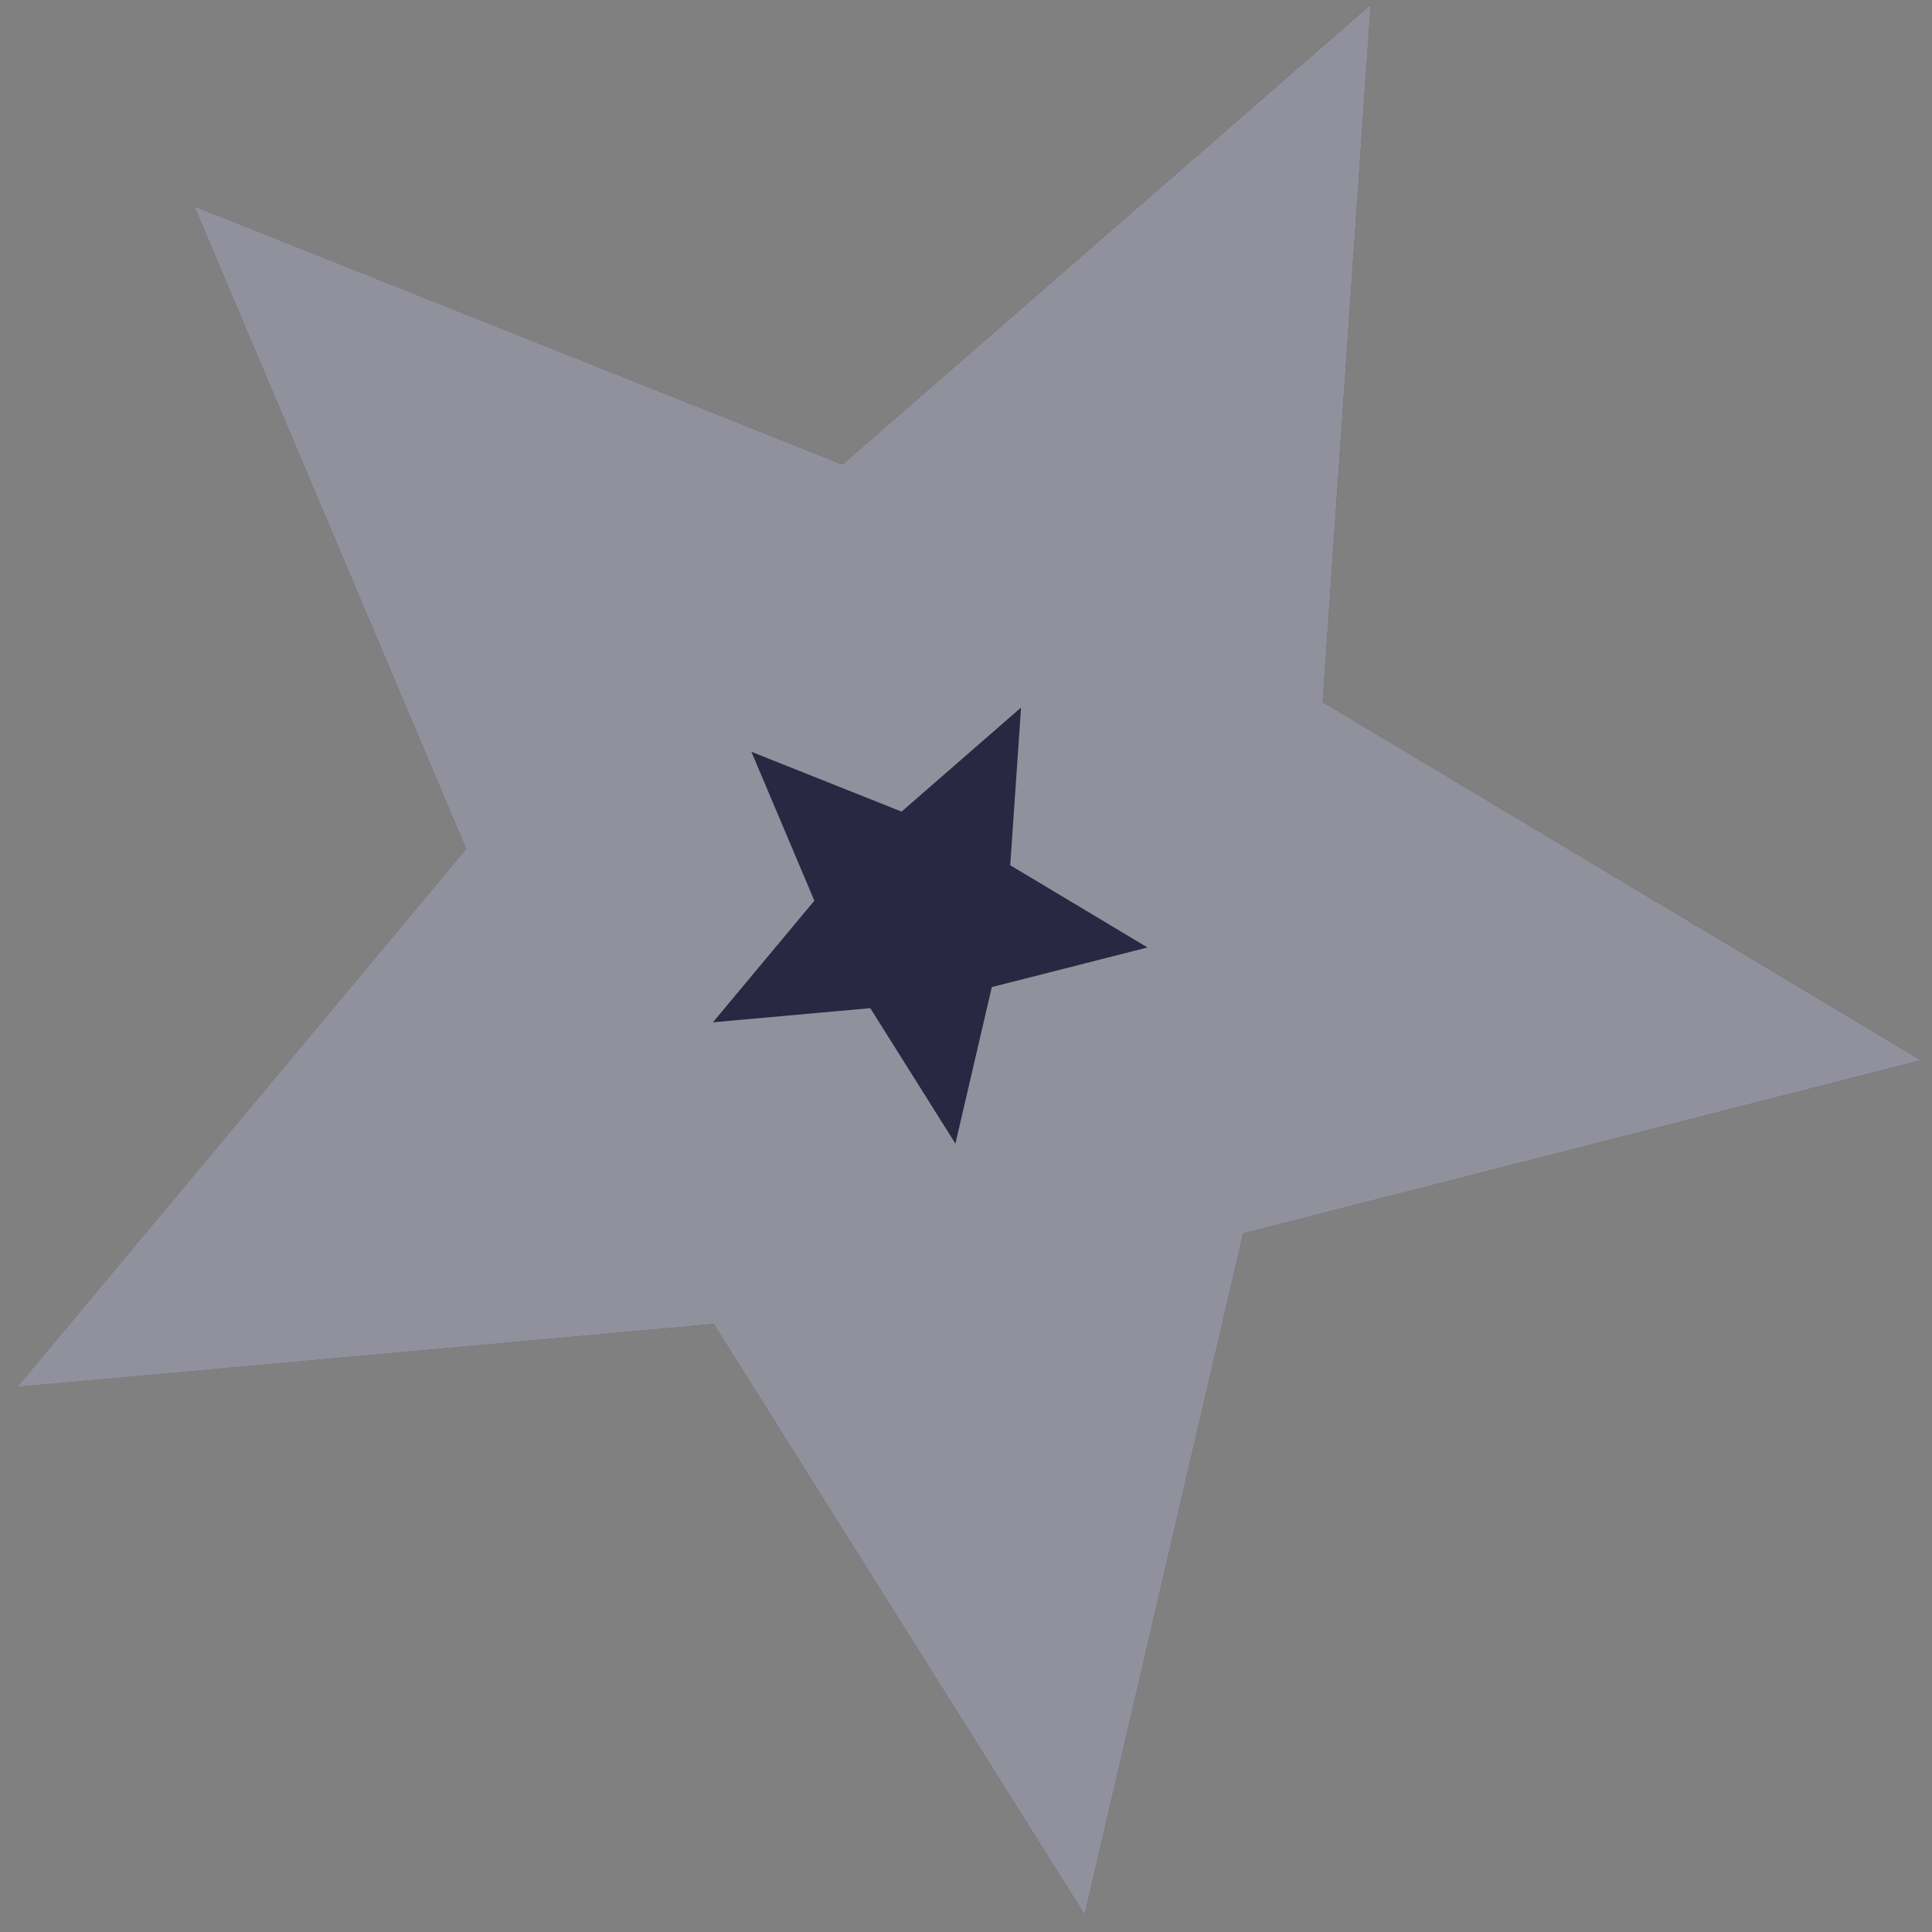
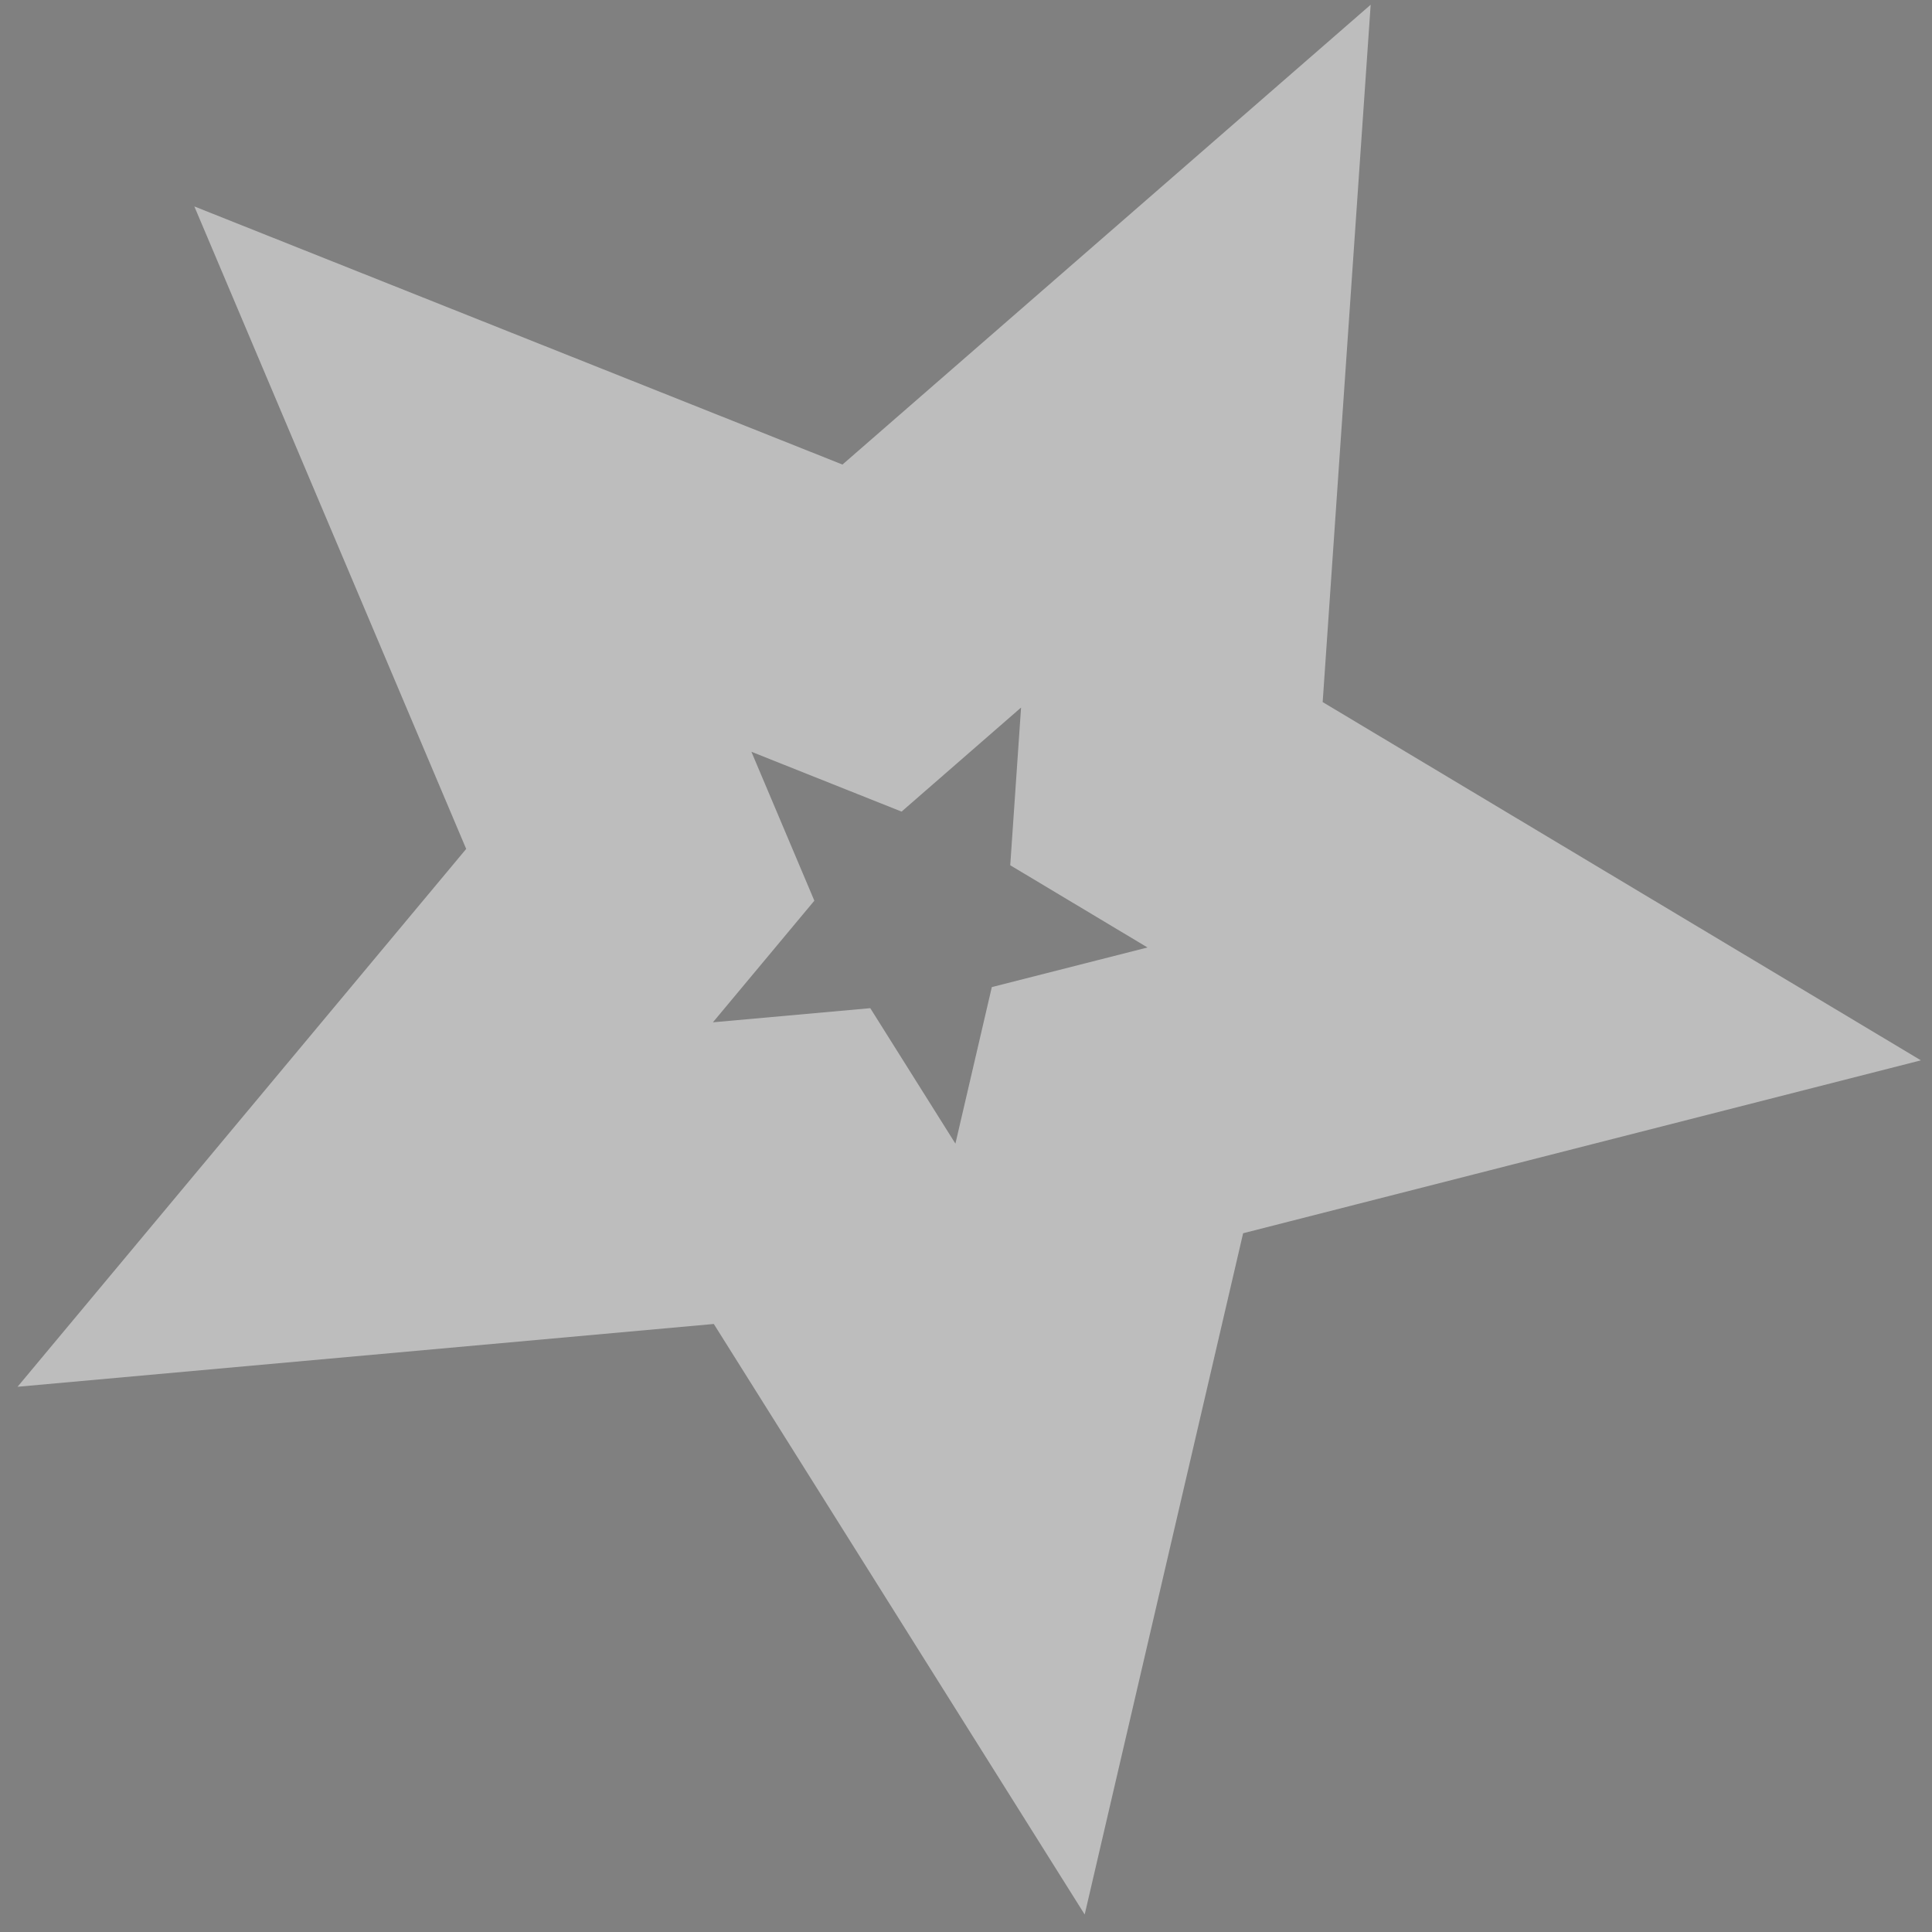
<svg xmlns="http://www.w3.org/2000/svg" width="45" height="45" viewBox="0 0 45 45" fill="none">
  <rect x="0" y="0" width="45" height="45" fill="#808080" stroke="none" />
-   <path d="M4.526 4.808L19.623 10.82L31.926 0.109L30.808 16.352L44.743 24.698L28.955 28.724L25.265 44.593L16.626 30.838L0.41 32.3L10.858 19.773L4.526 4.808Z" fill="#282842" />
  <path d="M11.014 11.159L18.328 14.072L20.311 14.862L21.921 13.46L27.854 8.295L27.316 16.112L27.169 18.253L29.009 19.355L35.735 23.383L28.091 25.333L26.028 25.858L25.546 27.931L23.759 35.615L19.59 28.977L18.448 27.16L16.312 27.352L8.507 28.056L13.546 22.015L14.913 20.376L14.082 18.41L11.014 11.159Z" stroke="#FAFAFA" stroke-opacity="0.5" stroke-width="7" />
</svg>